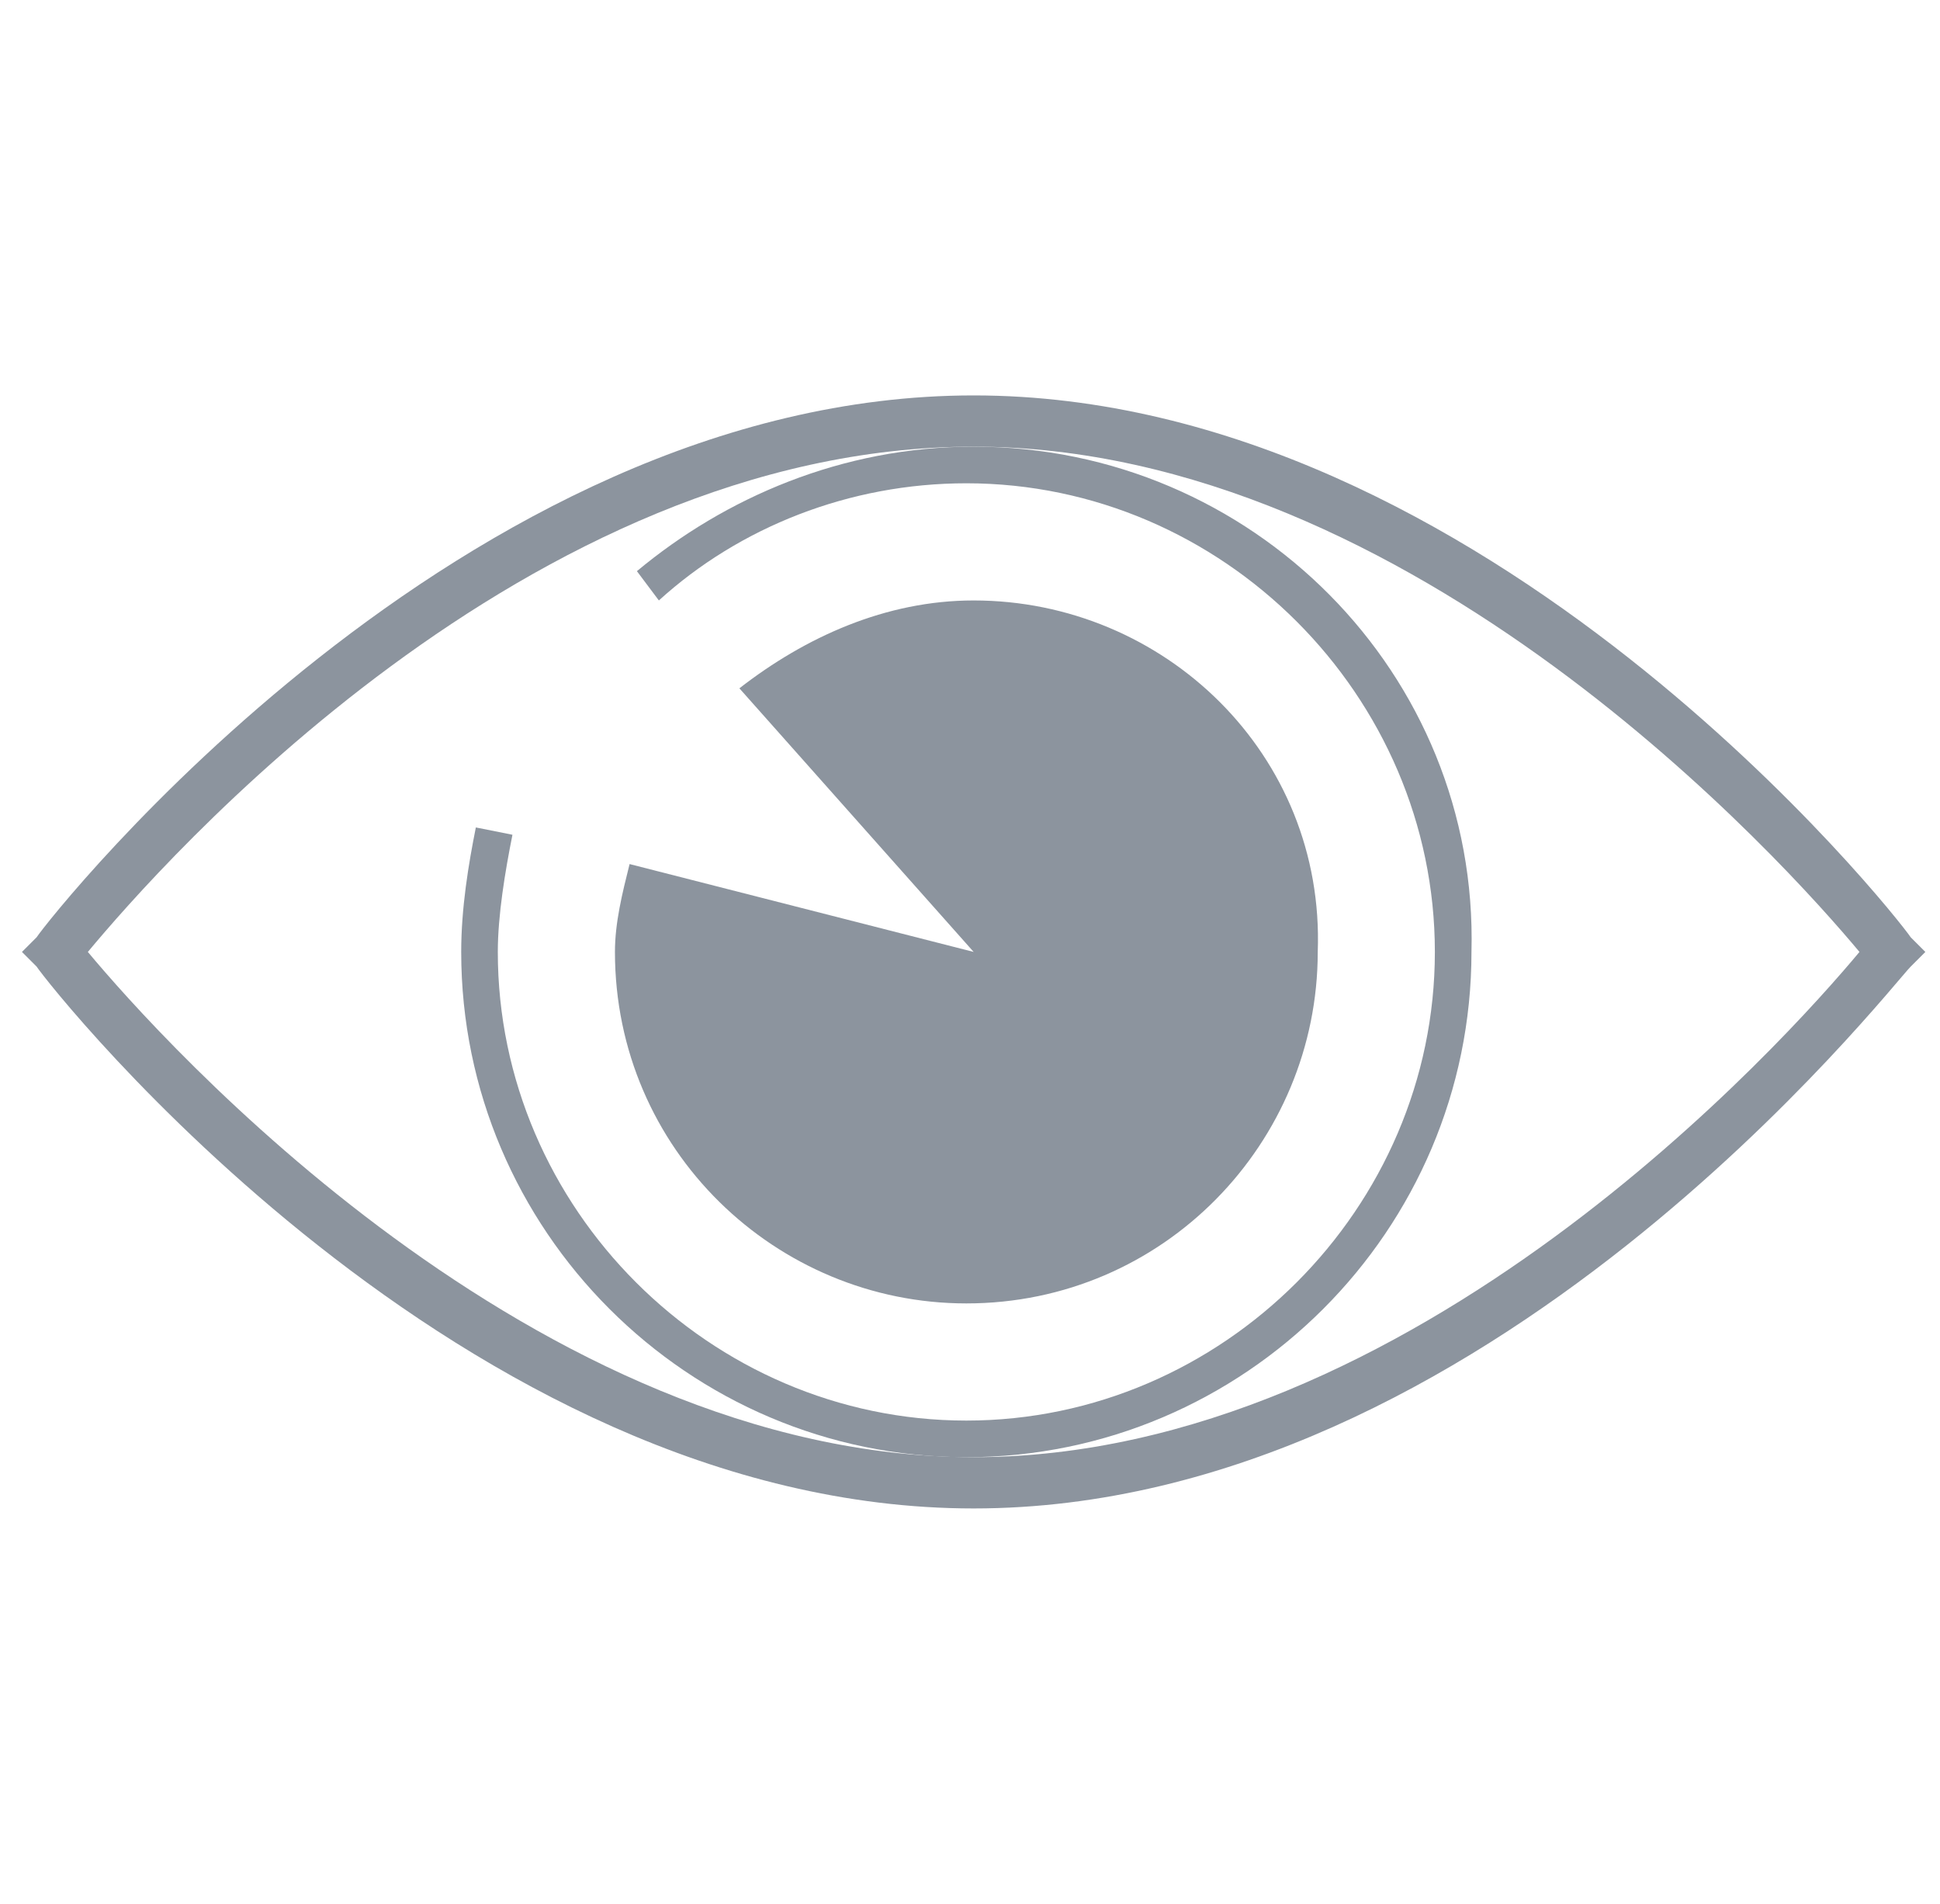
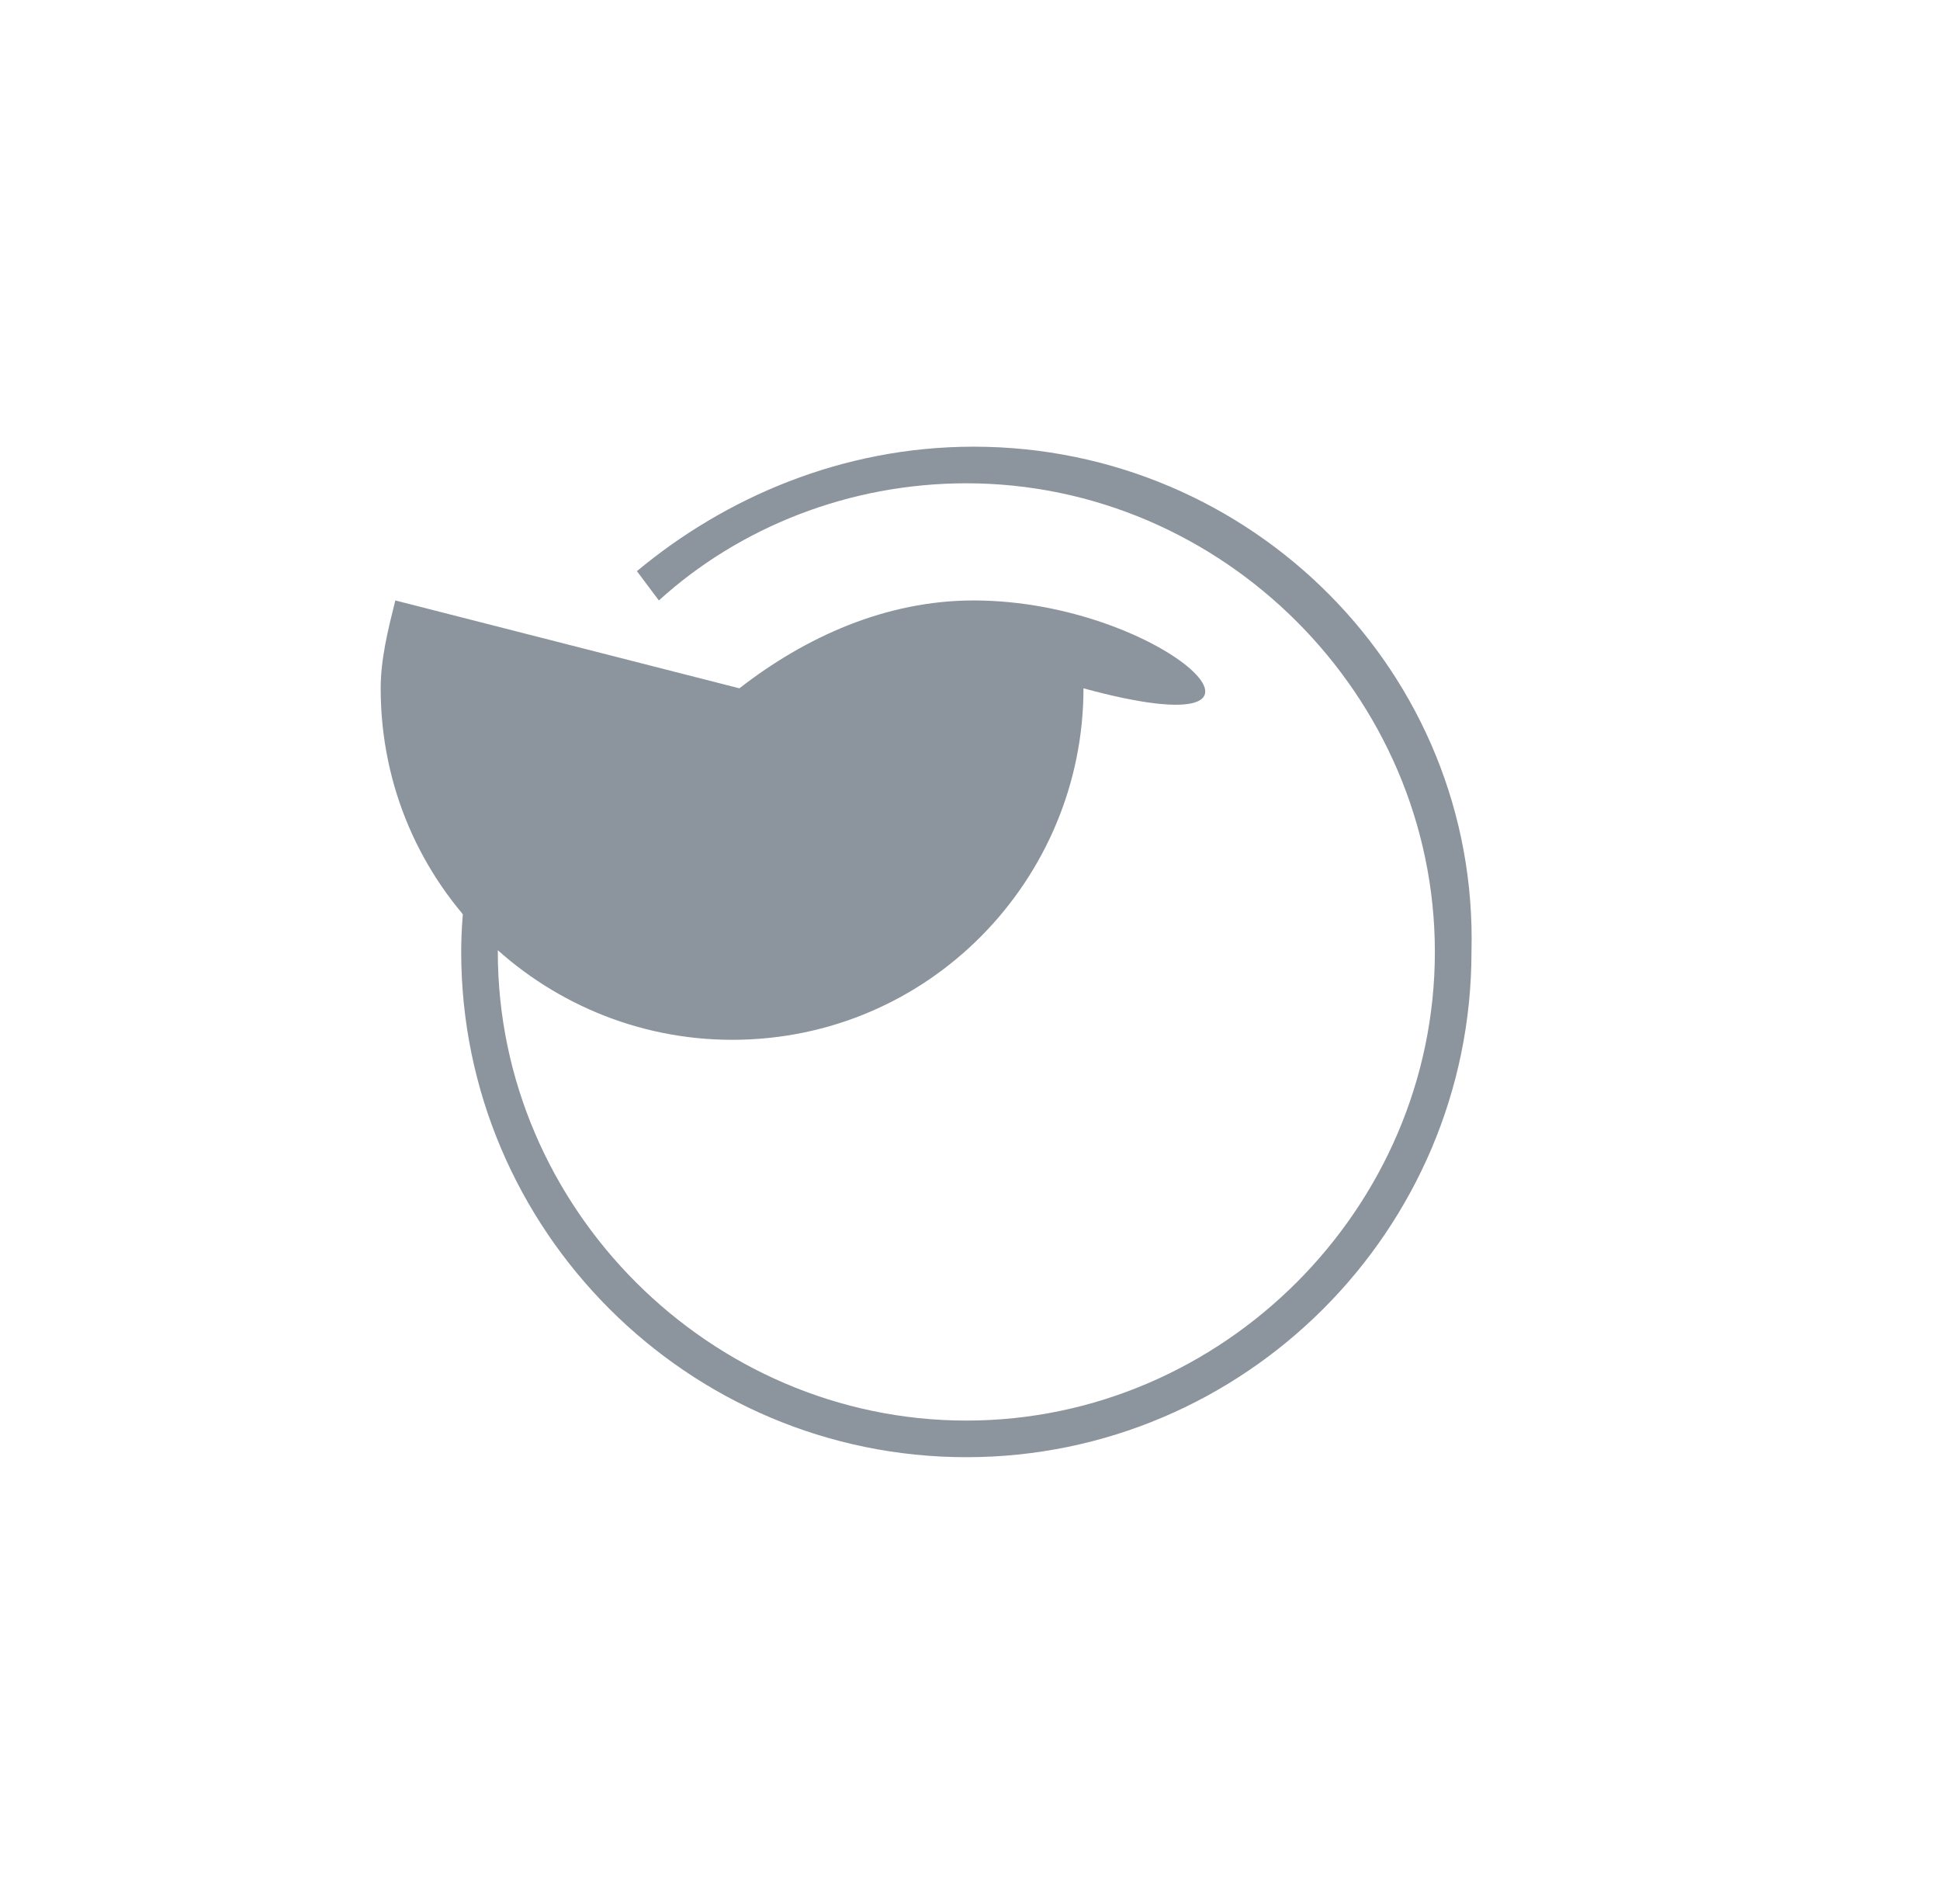
<svg xmlns="http://www.w3.org/2000/svg" version="1.1" id="Слой_1" x="0px" y="0px" viewBox="0 0 26.5 26" style="enable-background:new 0 0 26.5 26;" xml:space="preserve">
  <style type="text/css">
	.st0{fill:#8C949E;}
</style>
  <g>
    <g>
-       <path class="st0" d="M13.3,20.6c-7,0-12.6-7.1-12.8-7.4L0.3,13l0.2-0.2c0.2-0.3,5.8-7.4,12.8-7.4s12.6,7.1,12.8,7.4l0.2,0.2    l-0.2,0.2C25.8,13.5,20.3,20.6,13.3,20.6z M1.2,13c1,1.2,6.1,6.9,12.1,6.9c6,0,11.1-5.7,12.1-6.9c-1-1.2-6.1-6.9-12.1-6.9    C7.2,6.1,2.2,11.8,1.2,13z" />
-     </g>
+       </g>
    <path class="st0" d="M13.3,6.1c-1.8,0-3.4,0.7-4.6,1.7L9,8.2c1.1-1,2.6-1.6,4.2-1.6c3.5,0,6.4,2.9,6.4,6.4c0,3.5-2.9,6.4-6.4,6.4   c-3.5,0-6.4-2.9-6.4-6.4c0-0.5,0.1-1.1,0.2-1.6l-0.5-0.1c-0.1,0.5-0.2,1.1-0.2,1.7c0,3.8,3.1,6.9,6.9,6.9c3.8,0,6.9-3.1,6.9-6.9   C20.2,9.2,17.1,6.1,13.3,6.1z" />
-     <path class="st0" d="M13.3,8.2c-1.2,0-2.3,0.5-3.2,1.2l3.2,3.6l-4.7-1.2c-0.1,0.4-0.2,0.8-0.2,1.2c0,2.7,2.2,4.8,4.8,4.8   c2.7,0,4.8-2.2,4.8-4.8C18.1,10.3,15.9,8.2,13.3,8.2z" />
+     <path class="st0" d="M13.3,8.2c-1.2,0-2.3,0.5-3.2,1.2l-4.7-1.2c-0.1,0.4-0.2,0.8-0.2,1.2c0,2.7,2.2,4.8,4.8,4.8   c2.7,0,4.8-2.2,4.8-4.8C18.1,10.3,15.9,8.2,13.3,8.2z" />
  </g>
</svg>